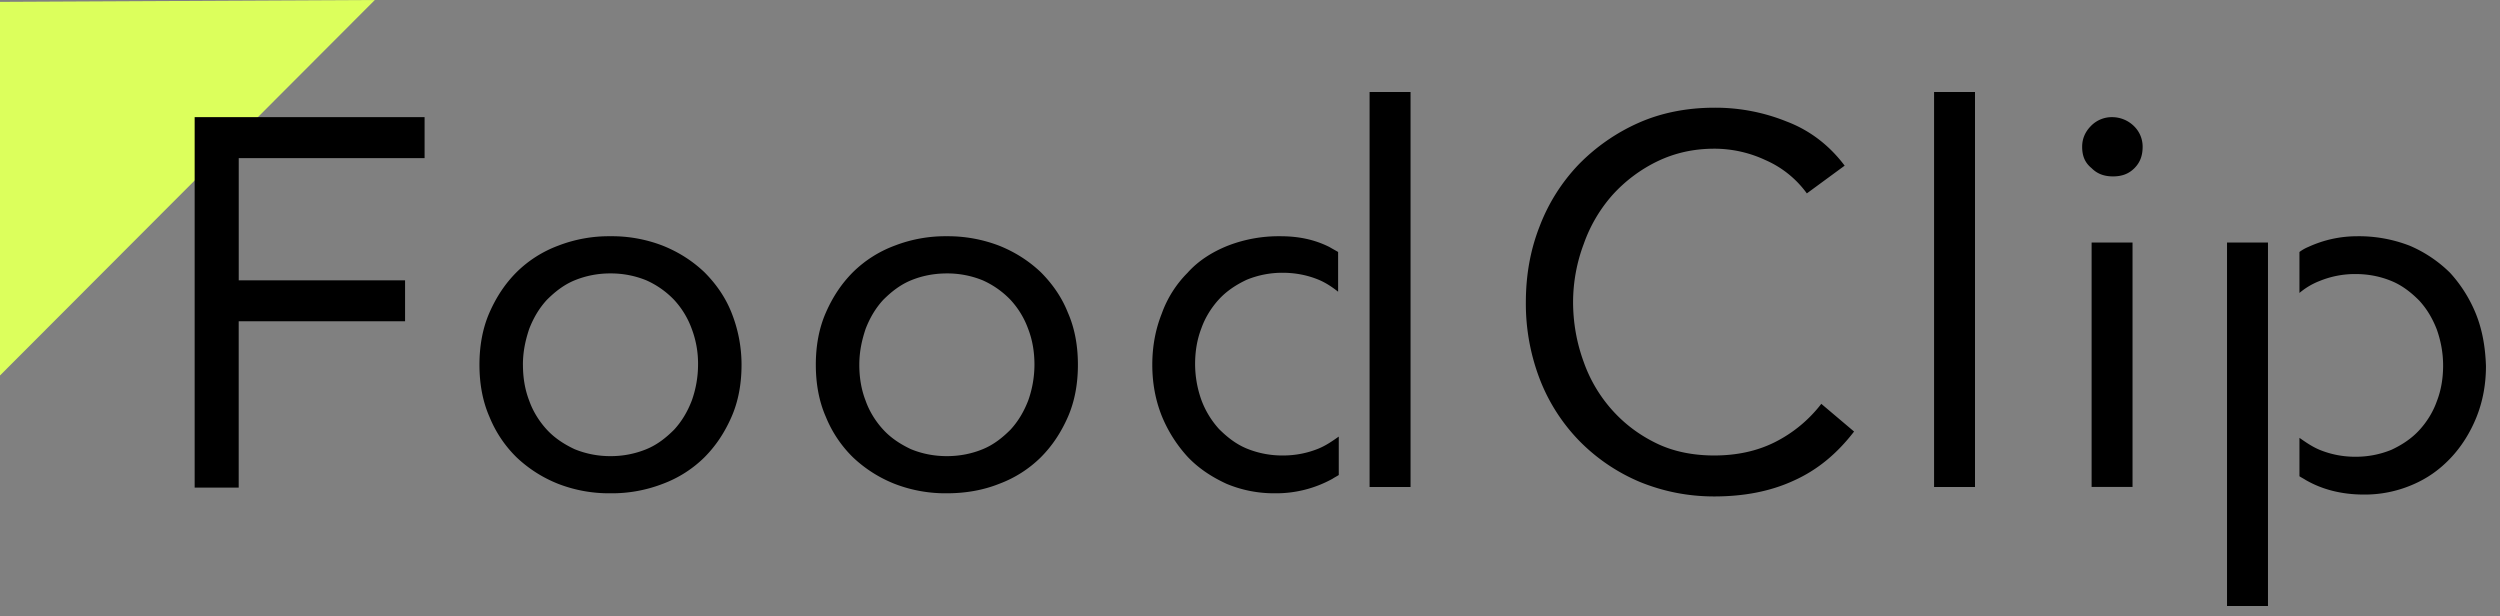
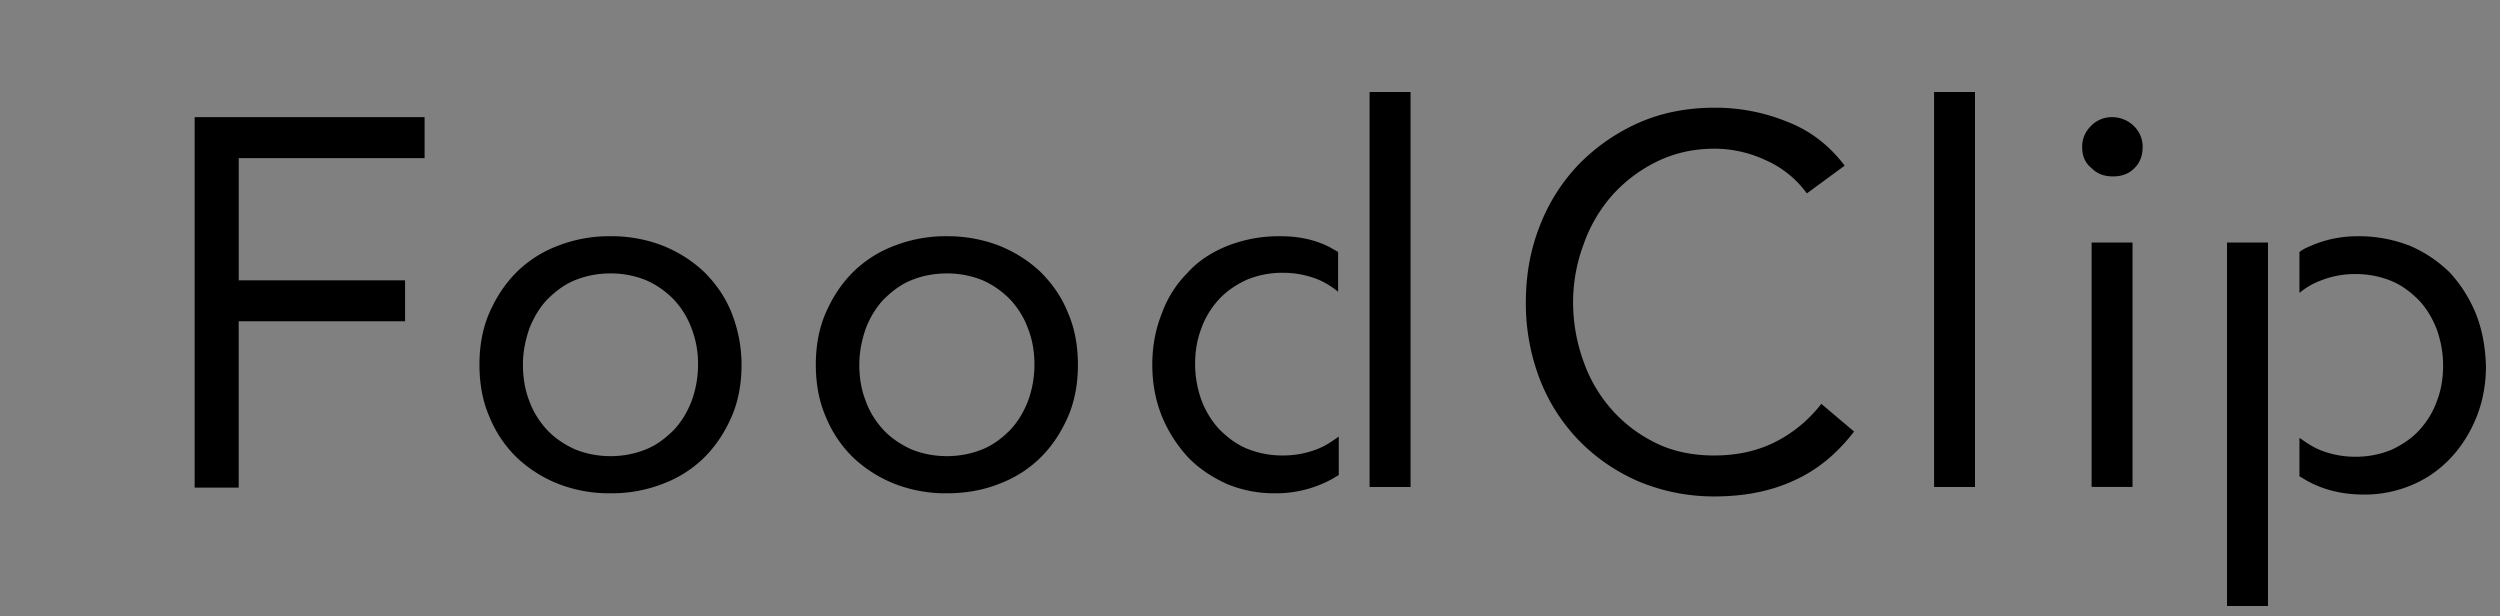
<svg xmlns="http://www.w3.org/2000/svg" width="73" height="18" fill="none">
  <rect width="100%" height="100%" fill="#808080" stroke="none" />
  <g clip-path="url(#a)">
-     <path d="M10.945 0 0 .055v10.909L10.945 0Z" fill="#DCFF5C" />
    <path d="M5.702 3.42h6.696v1.197H6.971v3.568h4.857v1.196H6.97v4.857H5.684V3.42h.018ZM14 10.651c0-.552.092-1.067.294-1.527.203-.46.46-.846.791-1.177a3.434 3.434 0 0 1 1.214-.773 4.1 4.1 0 0 1 1.527-.276 4.1 4.1 0 0 1 1.527.276c.46.184.865.442 1.214.773.331.331.607.717.791 1.177.184.46.295.975.295 1.527 0 .552-.092 1.067-.295 1.527-.202.46-.46.846-.79 1.177a3.433 3.433 0 0 1-1.215.773 4.1 4.1 0 0 1-1.527.276 4.099 4.099 0 0 1-1.527-.276 3.797 3.797 0 0 1-1.214-.773 3.492 3.492 0 0 1-.79-1.177c-.203-.46-.295-.975-.295-1.527Zm1.27 0c0 .368.055.718.183 1.049.11.313.295.607.515.846.221.24.497.423.81.57a2.73 2.73 0 0 0 1.048.203 2.73 2.73 0 0 0 1.049-.203c.313-.128.57-.33.81-.57.22-.24.386-.515.514-.846a3.13 3.13 0 0 0 .184-1.049 2.86 2.86 0 0 0-.184-1.048 2.493 2.493 0 0 0-.515-.847 2.573 2.573 0 0 0-.81-.57 2.731 2.731 0 0 0-1.048-.202 2.73 2.73 0 0 0-1.048.202c-.313.129-.57.331-.81.57-.22.24-.386.516-.515.847-.11.33-.184.662-.184 1.048Zm8.552 0c0-.552.092-1.067.295-1.527.202-.46.46-.846.79-1.177a3.434 3.434 0 0 1 1.215-.773 4.1 4.1 0 0 1 1.527-.276 4.17 4.17 0 0 1 1.526.276c.46.184.865.442 1.215.773.33.331.607.717.79 1.177.203.46.295.975.295 1.527 0 .552-.092 1.067-.294 1.527-.203.46-.46.846-.791 1.177a3.433 3.433 0 0 1-1.215.773c-.46.184-.974.276-1.526.276a4.098 4.098 0 0 1-1.527-.276 3.797 3.797 0 0 1-1.214-.773 3.494 3.494 0 0 1-.791-1.177c-.203-.46-.295-.975-.295-1.527Zm1.27 0c0 .368.055.718.184 1.049.11.313.294.607.515.846.22.24.496.423.809.57.313.129.662.203 1.049.203.386 0 .735-.074 1.048-.203.313-.128.57-.33.81-.57.22-.24.386-.515.515-.846a3.13 3.13 0 0 0 .184-1.049c0-.368-.056-.717-.184-1.048a2.494 2.494 0 0 0-.515-.847 2.574 2.574 0 0 0-.81-.57 2.732 2.732 0 0 0-1.048-.202c-.387 0-.736.073-1.049.202-.313.129-.57.331-.81.57-.22.24-.386.516-.514.847-.11.33-.184.662-.184 1.048ZM52.76 5.647a2.952 2.952 0 0 0-1.215-.975 3.517 3.517 0 0 0-1.49-.33c-.607 0-1.159.128-1.656.367a4.28 4.28 0 0 0-1.306.975 4.296 4.296 0 0 0-.846 1.435 4.84 4.84 0 0 0-.313 1.692c0 .626.11 1.215.313 1.766a4.21 4.21 0 0 0 .846 1.417c.368.405.791.717 1.288.957.497.239 1.067.349 1.674.349.662 0 1.251-.129 1.766-.386a3.943 3.943 0 0 0 1.361-1.122l.957.809c-.497.644-1.067 1.122-1.766 1.435-.68.313-1.453.46-2.318.46-.773 0-1.49-.147-2.17-.423a5.424 5.424 0 0 1-1.748-1.178 5.34 5.34 0 0 1-1.16-1.784 6.138 6.138 0 0 1-.422-2.281c0-.791.129-1.527.404-2.226A5.378 5.378 0 0 1 46.1 4.8a5.64 5.64 0 0 1 1.749-1.214c.662-.294 1.416-.441 2.207-.441a5.55 5.55 0 0 1 2.116.404c.68.258 1.25.7 1.692 1.288l-1.104.81Zm3.715-2.961h1.195V14.22h-1.195V2.686Zm4.324 1.599c0-.239.092-.441.257-.607a.845.845 0 0 1 .626-.257.91.91 0 0 1 .625.257.834.834 0 0 1 .258.607c0 .258-.074.46-.24.626-.165.166-.367.24-.625.24-.257 0-.46-.074-.625-.24-.203-.166-.276-.368-.276-.625Zm.276 2.797h1.195v7.137h-1.195V7.082Zm-22.572 6.016a2.73 2.73 0 0 1-1.049.202 2.73 2.73 0 0 1-1.048-.202c-.313-.129-.57-.331-.81-.57a2.61 2.61 0 0 1-.515-.847 3.13 3.13 0 0 1-.184-1.048c0-.368.056-.718.184-1.049.11-.312.295-.607.515-.846.221-.24.497-.423.81-.57a2.73 2.73 0 0 1 1.048-.203c.387 0 .736.074 1.049.203.22.092.405.22.57.35v-1.16c-.092-.055-.165-.092-.257-.147-.442-.22-.902-.313-1.435-.313a4.1 4.1 0 0 0-1.527.276c-.46.184-.865.442-1.177.791a3.23 3.23 0 0 0-.755 1.196c-.183.46-.275.957-.275 1.49 0 .534.092 1.03.275 1.49a4 4 0 0 0 .755 1.196c.312.331.699.589 1.14.791a3.58 3.58 0 0 0 1.398.276 3.4 3.4 0 0 0 1.693-.423c.055-.037.128-.074.184-.11v-1.123c-.184.13-.368.258-.589.35Zm1.489-10.412V14.22h1.196V2.686h-1.196Zm26.233 4.396h-1.196v10.614h1.196V7.082Zm6.07 2.079a4 4 0 0 0-.754-1.196 3.784 3.784 0 0 0-1.177-.79 4.1 4.1 0 0 0-1.527-.277c-.515 0-.993.11-1.435.313a1.173 1.173 0 0 0-.258.147v1.196a2.08 2.08 0 0 1 .59-.35 2.731 2.731 0 0 1 1.048-.202c.386 0 .736.074 1.048.203.313.128.57.33.81.57.22.239.386.515.515.846.11.313.184.662.184 1.049 0 .367-.055.717-.184 1.048-.11.313-.294.607-.515.846-.221.24-.497.424-.81.57a2.73 2.73 0 0 1-1.048.203 2.73 2.73 0 0 1-1.049-.202c-.22-.092-.404-.221-.589-.35v1.122c.056.037.13.074.184.11.479.277 1.05.424 1.693.424a3.51 3.51 0 0 0 1.398-.276c.442-.184.81-.442 1.14-.791.313-.331.57-.736.755-1.196.184-.46.276-.957.276-1.49-.019-.57-.11-1.067-.295-1.527Z" fill="#000" />
  </g>
  <defs>
    <clipPath id="a">
      <path fill="#fff" d="M0 0h72.59v17.697H0z" />
    </clipPath>
  </defs>
</svg>